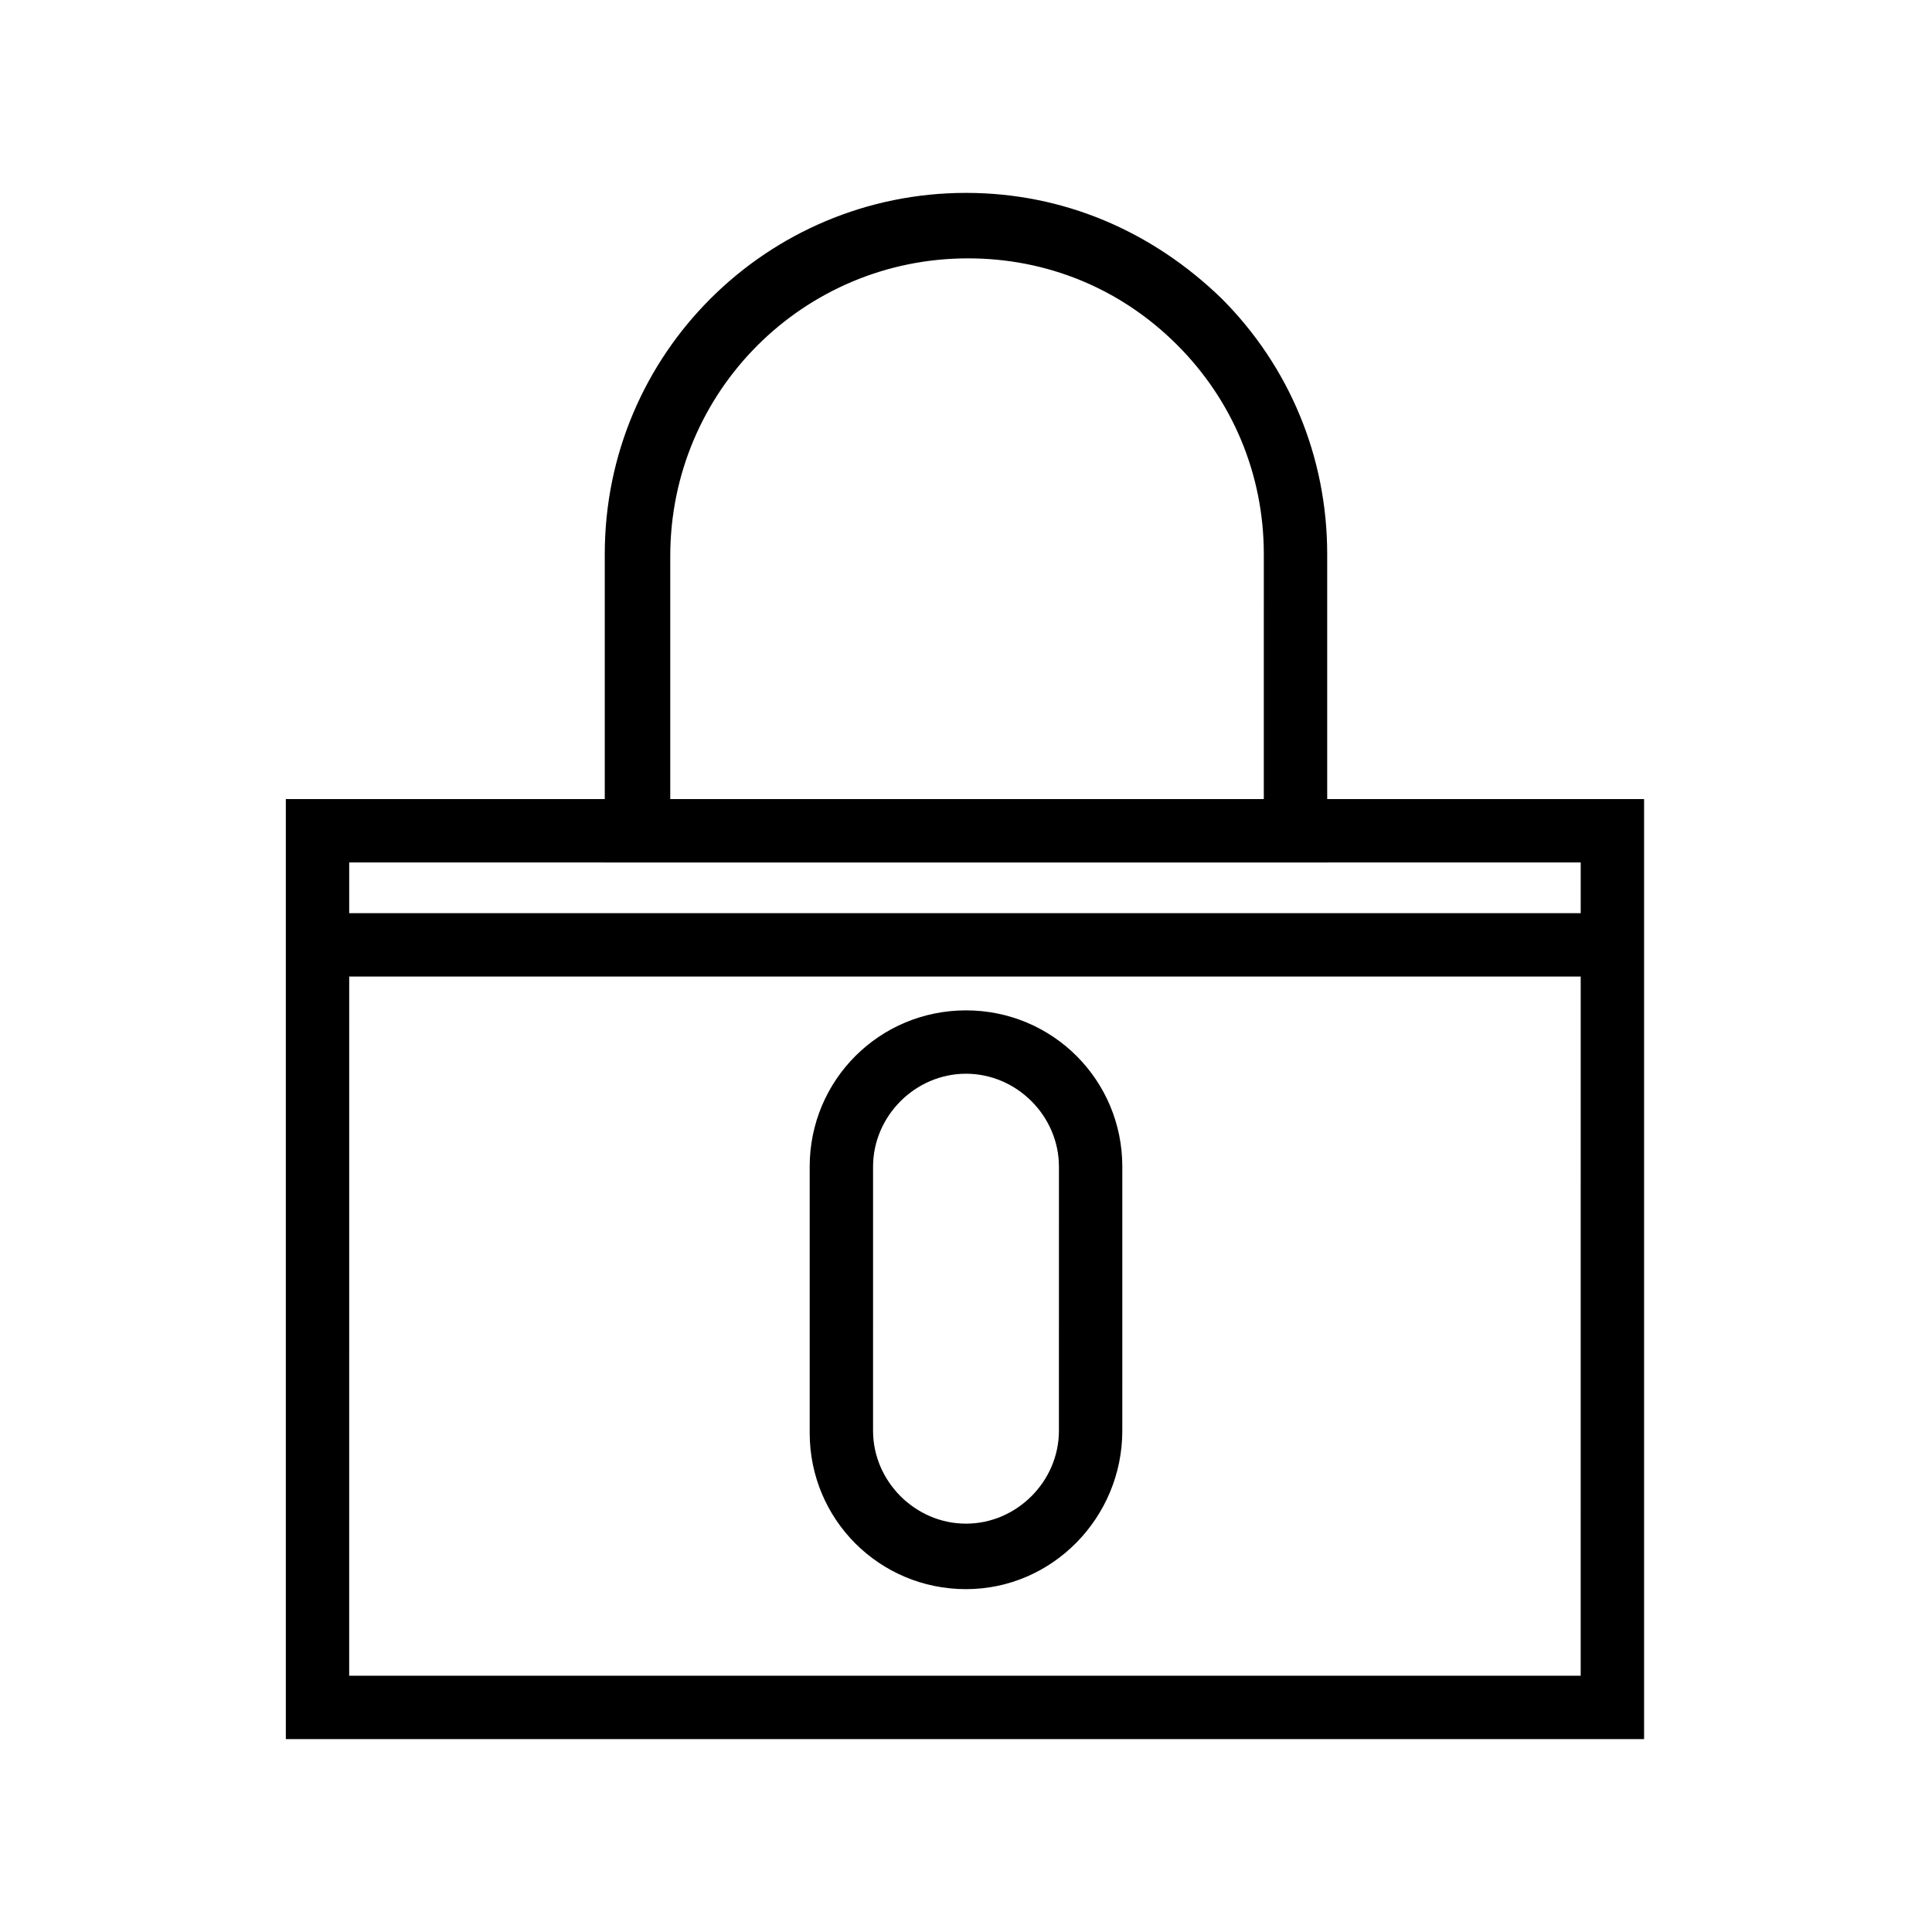
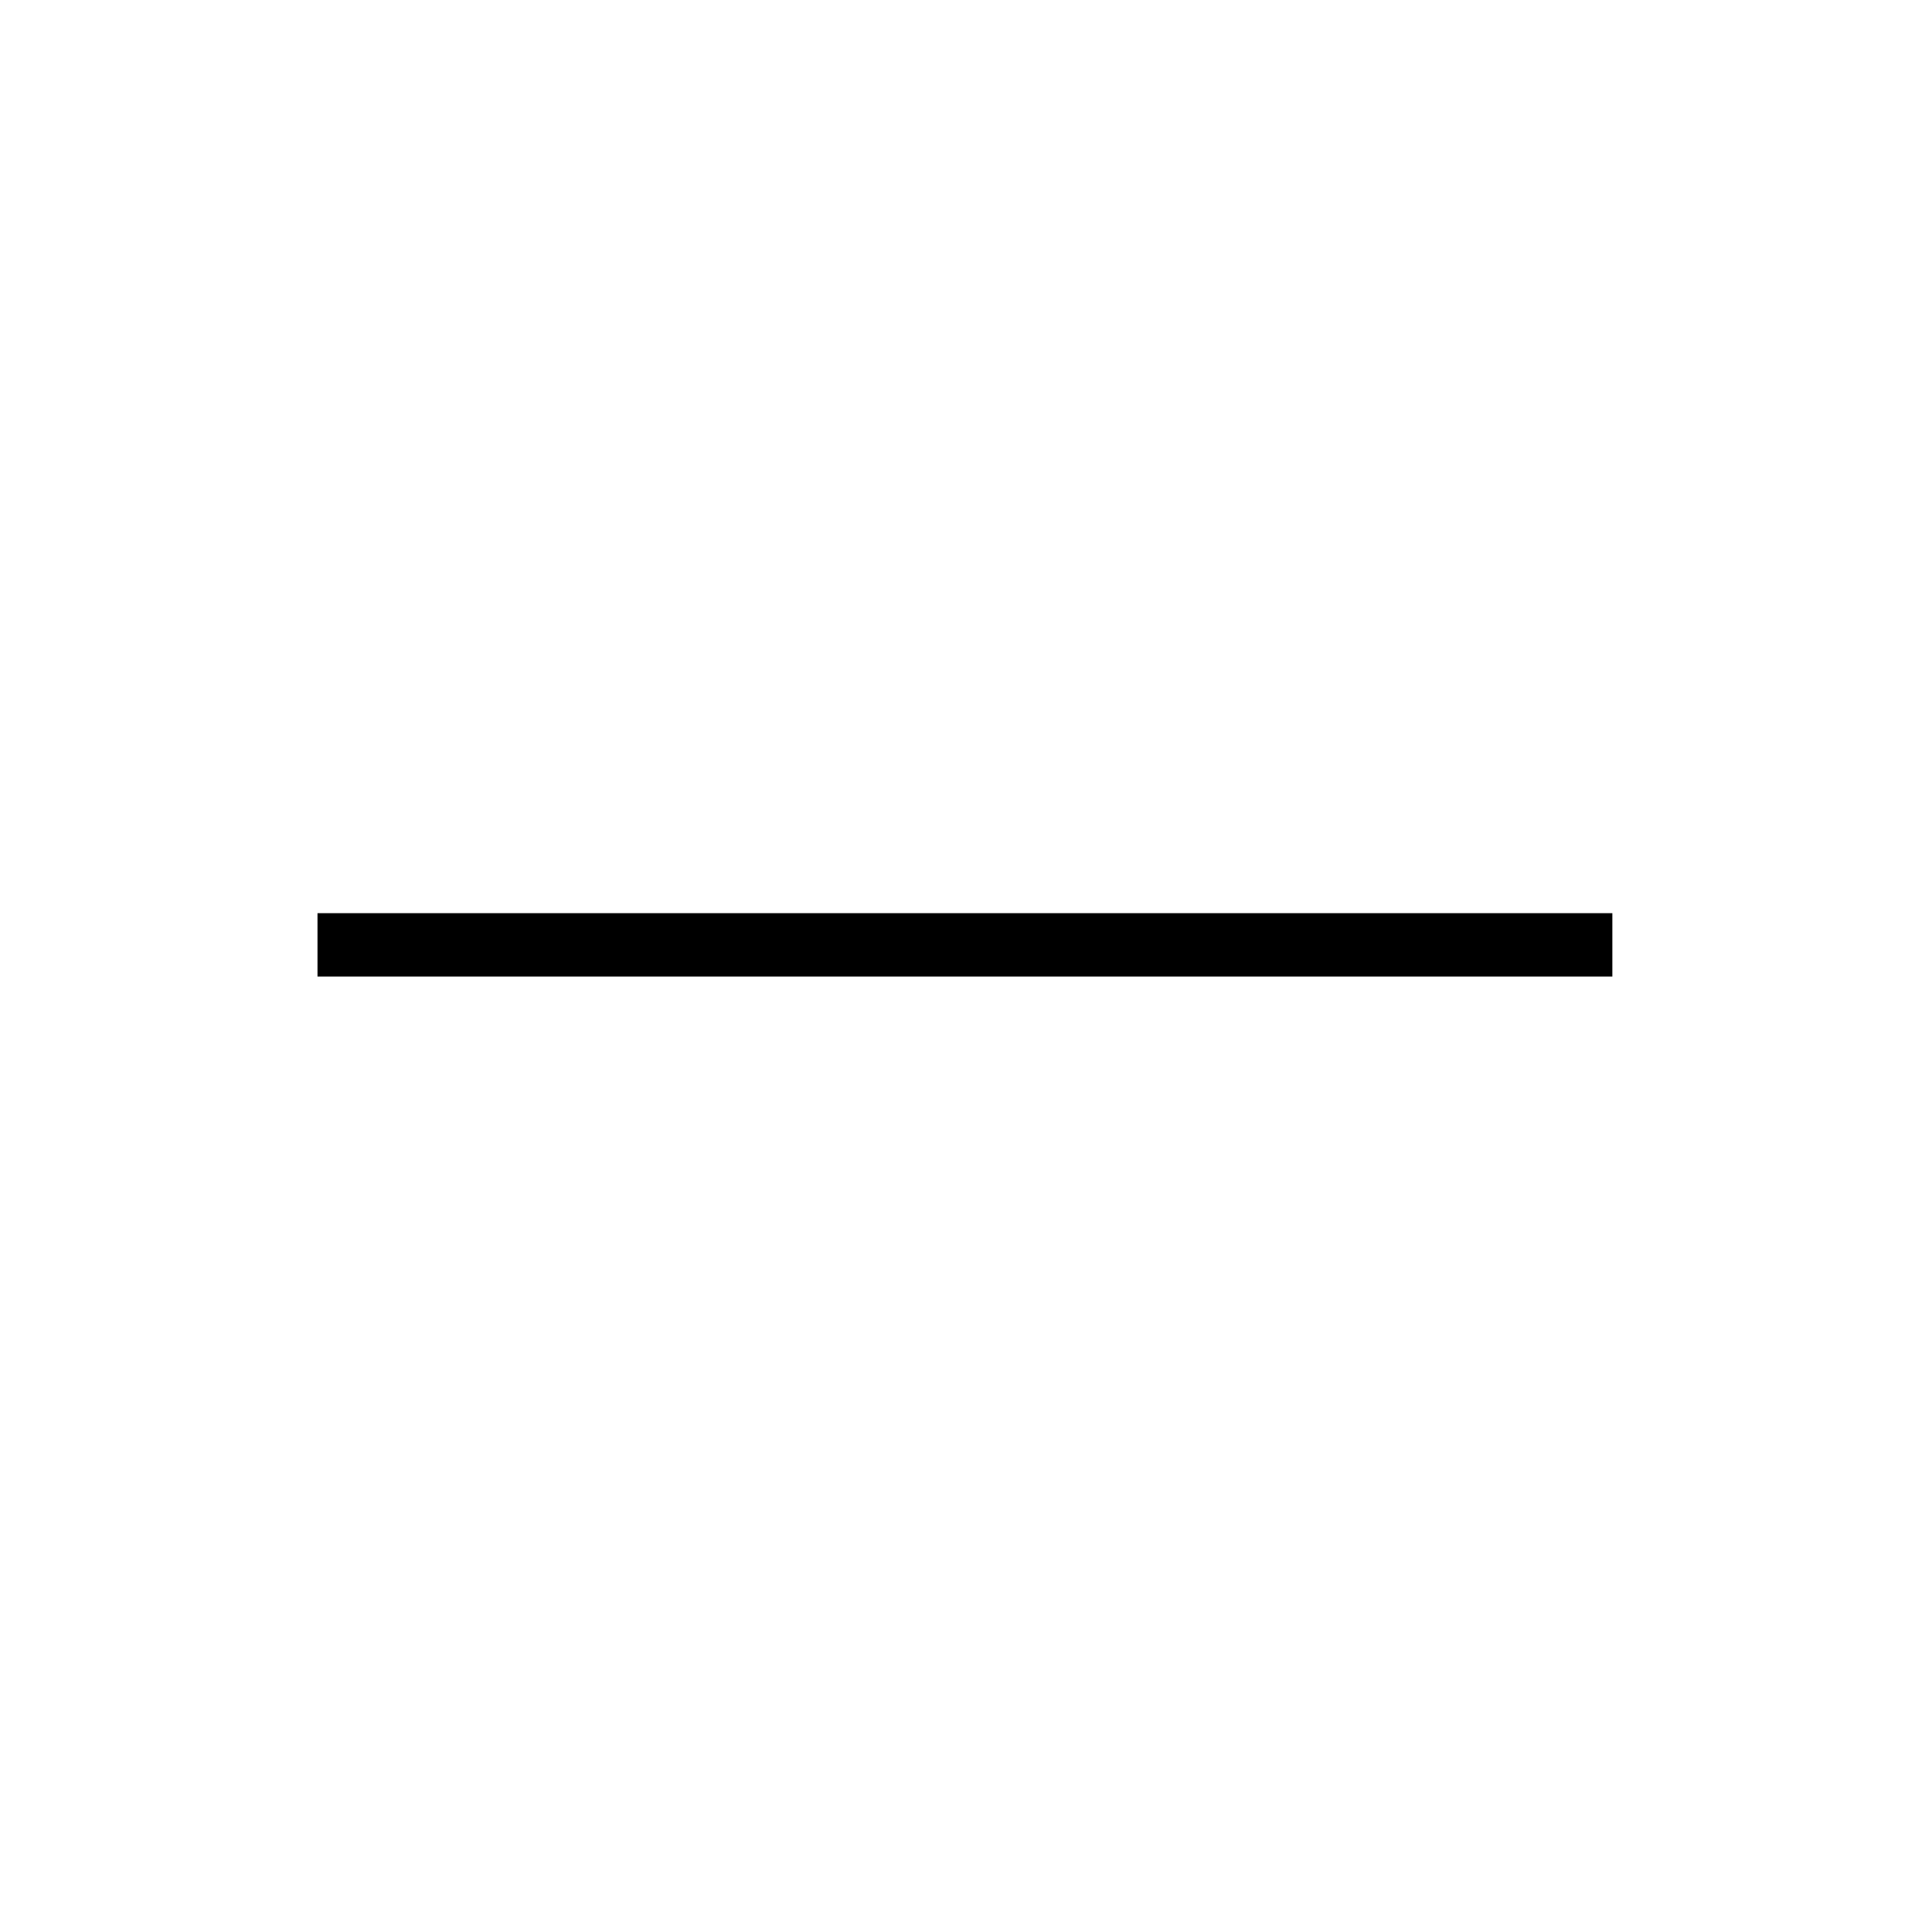
<svg xmlns="http://www.w3.org/2000/svg" fill="#000000" width="800px" height="800px" version="1.1" viewBox="144 144 512 512">
  <g>
-     <path d="m580.25 604.88h-360.5v-249.11h359.95v249.11zm-343.71-16.797h326.36l0.004-215.52h-326.36z" />
-     <path d="m495.72 372.57h-191.45v-81.73c0-53.18 43.105-95.723 95.727-95.723 25.75 0 49.262 10.078 67.734 27.988 17.914 17.914 27.988 41.984 27.988 67.734zm-174.66-16.797h157.86l0.004-64.934c0-21.273-8.398-40.863-22.953-55.418-15.113-15.113-34.707-22.953-55.418-22.953-43.664 0-78.93 35.266-78.93 78.93v64.375z" />
-     <path d="m400 565.14c-22.953 0-41.426-18.473-41.426-41.426v-70.531c0-22.953 18.473-41.426 41.426-41.426s41.426 18.473 41.426 41.426l-0.004 69.973c0 22.949-18.473 41.984-41.422 41.984zm0-136.59c-13.434 0-24.629 11.195-24.629 24.629l-0.004 69.977c0 13.434 11.195 24.629 24.629 24.629s24.629-11.195 24.629-24.629l0.004-69.973c0-13.438-11.195-24.633-24.629-24.633z" />
    <path d="m228.14 386h343.15v16.793h-343.15z" />
  </g>
</svg>